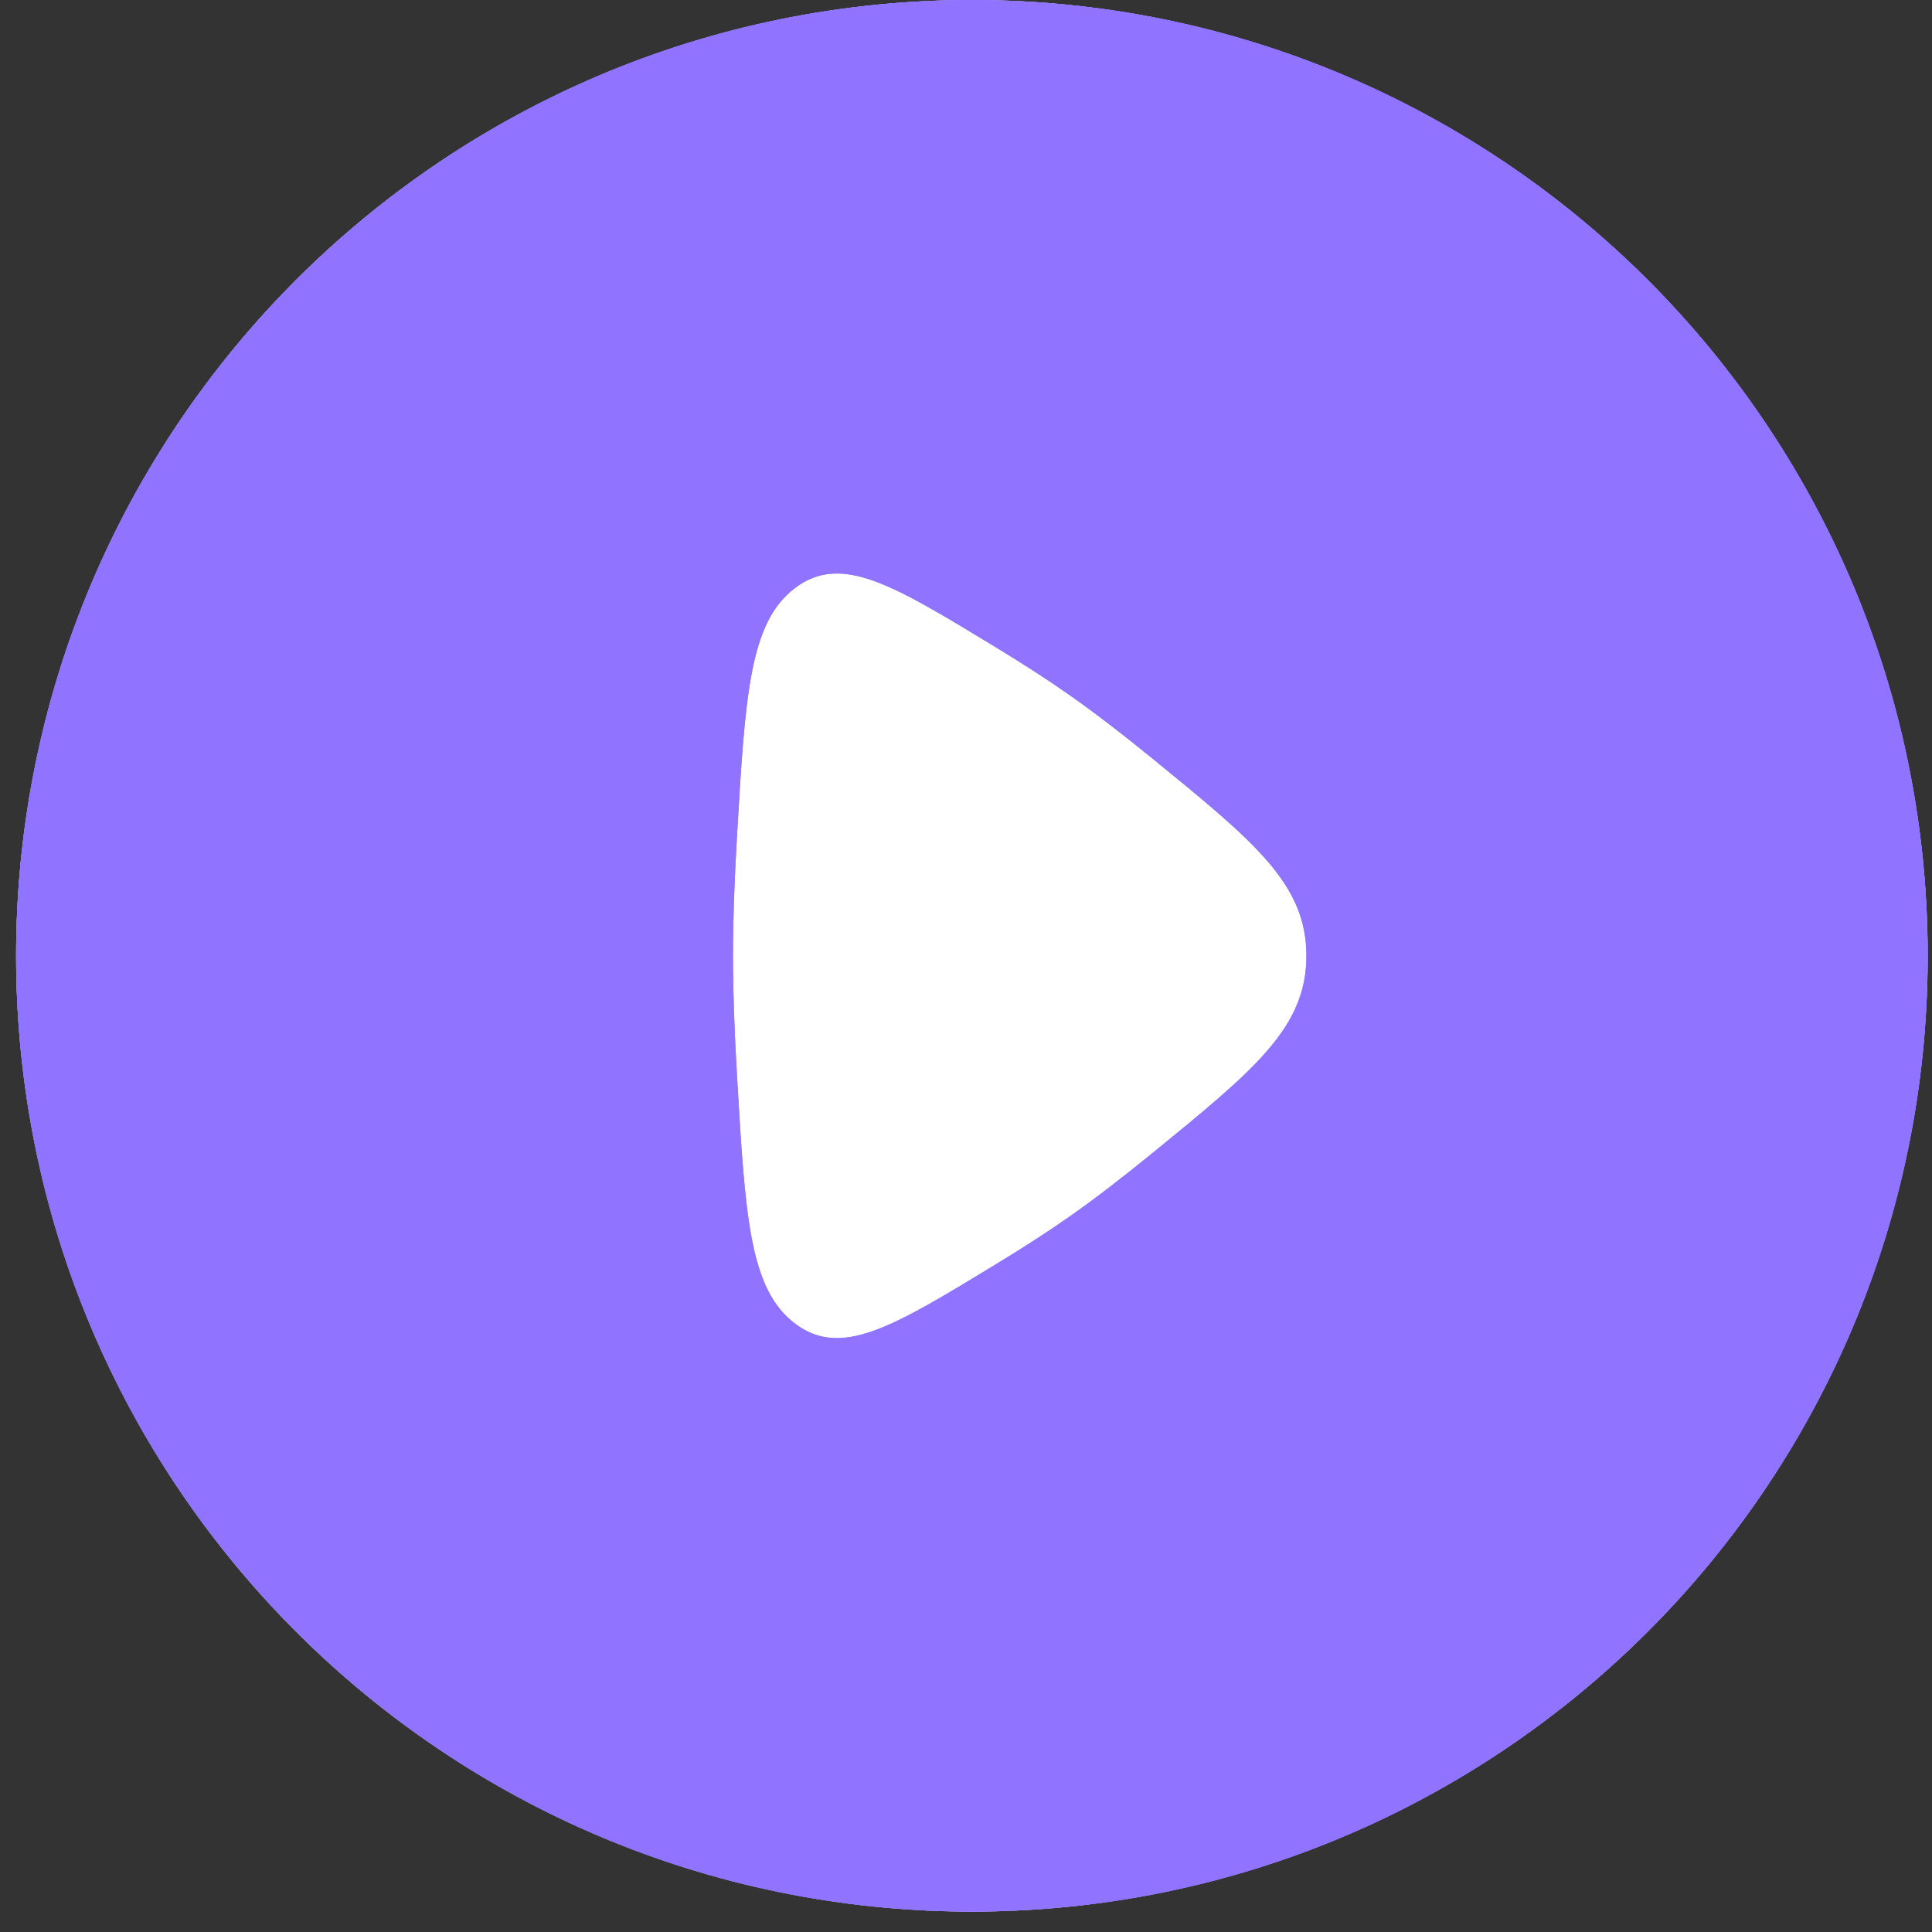
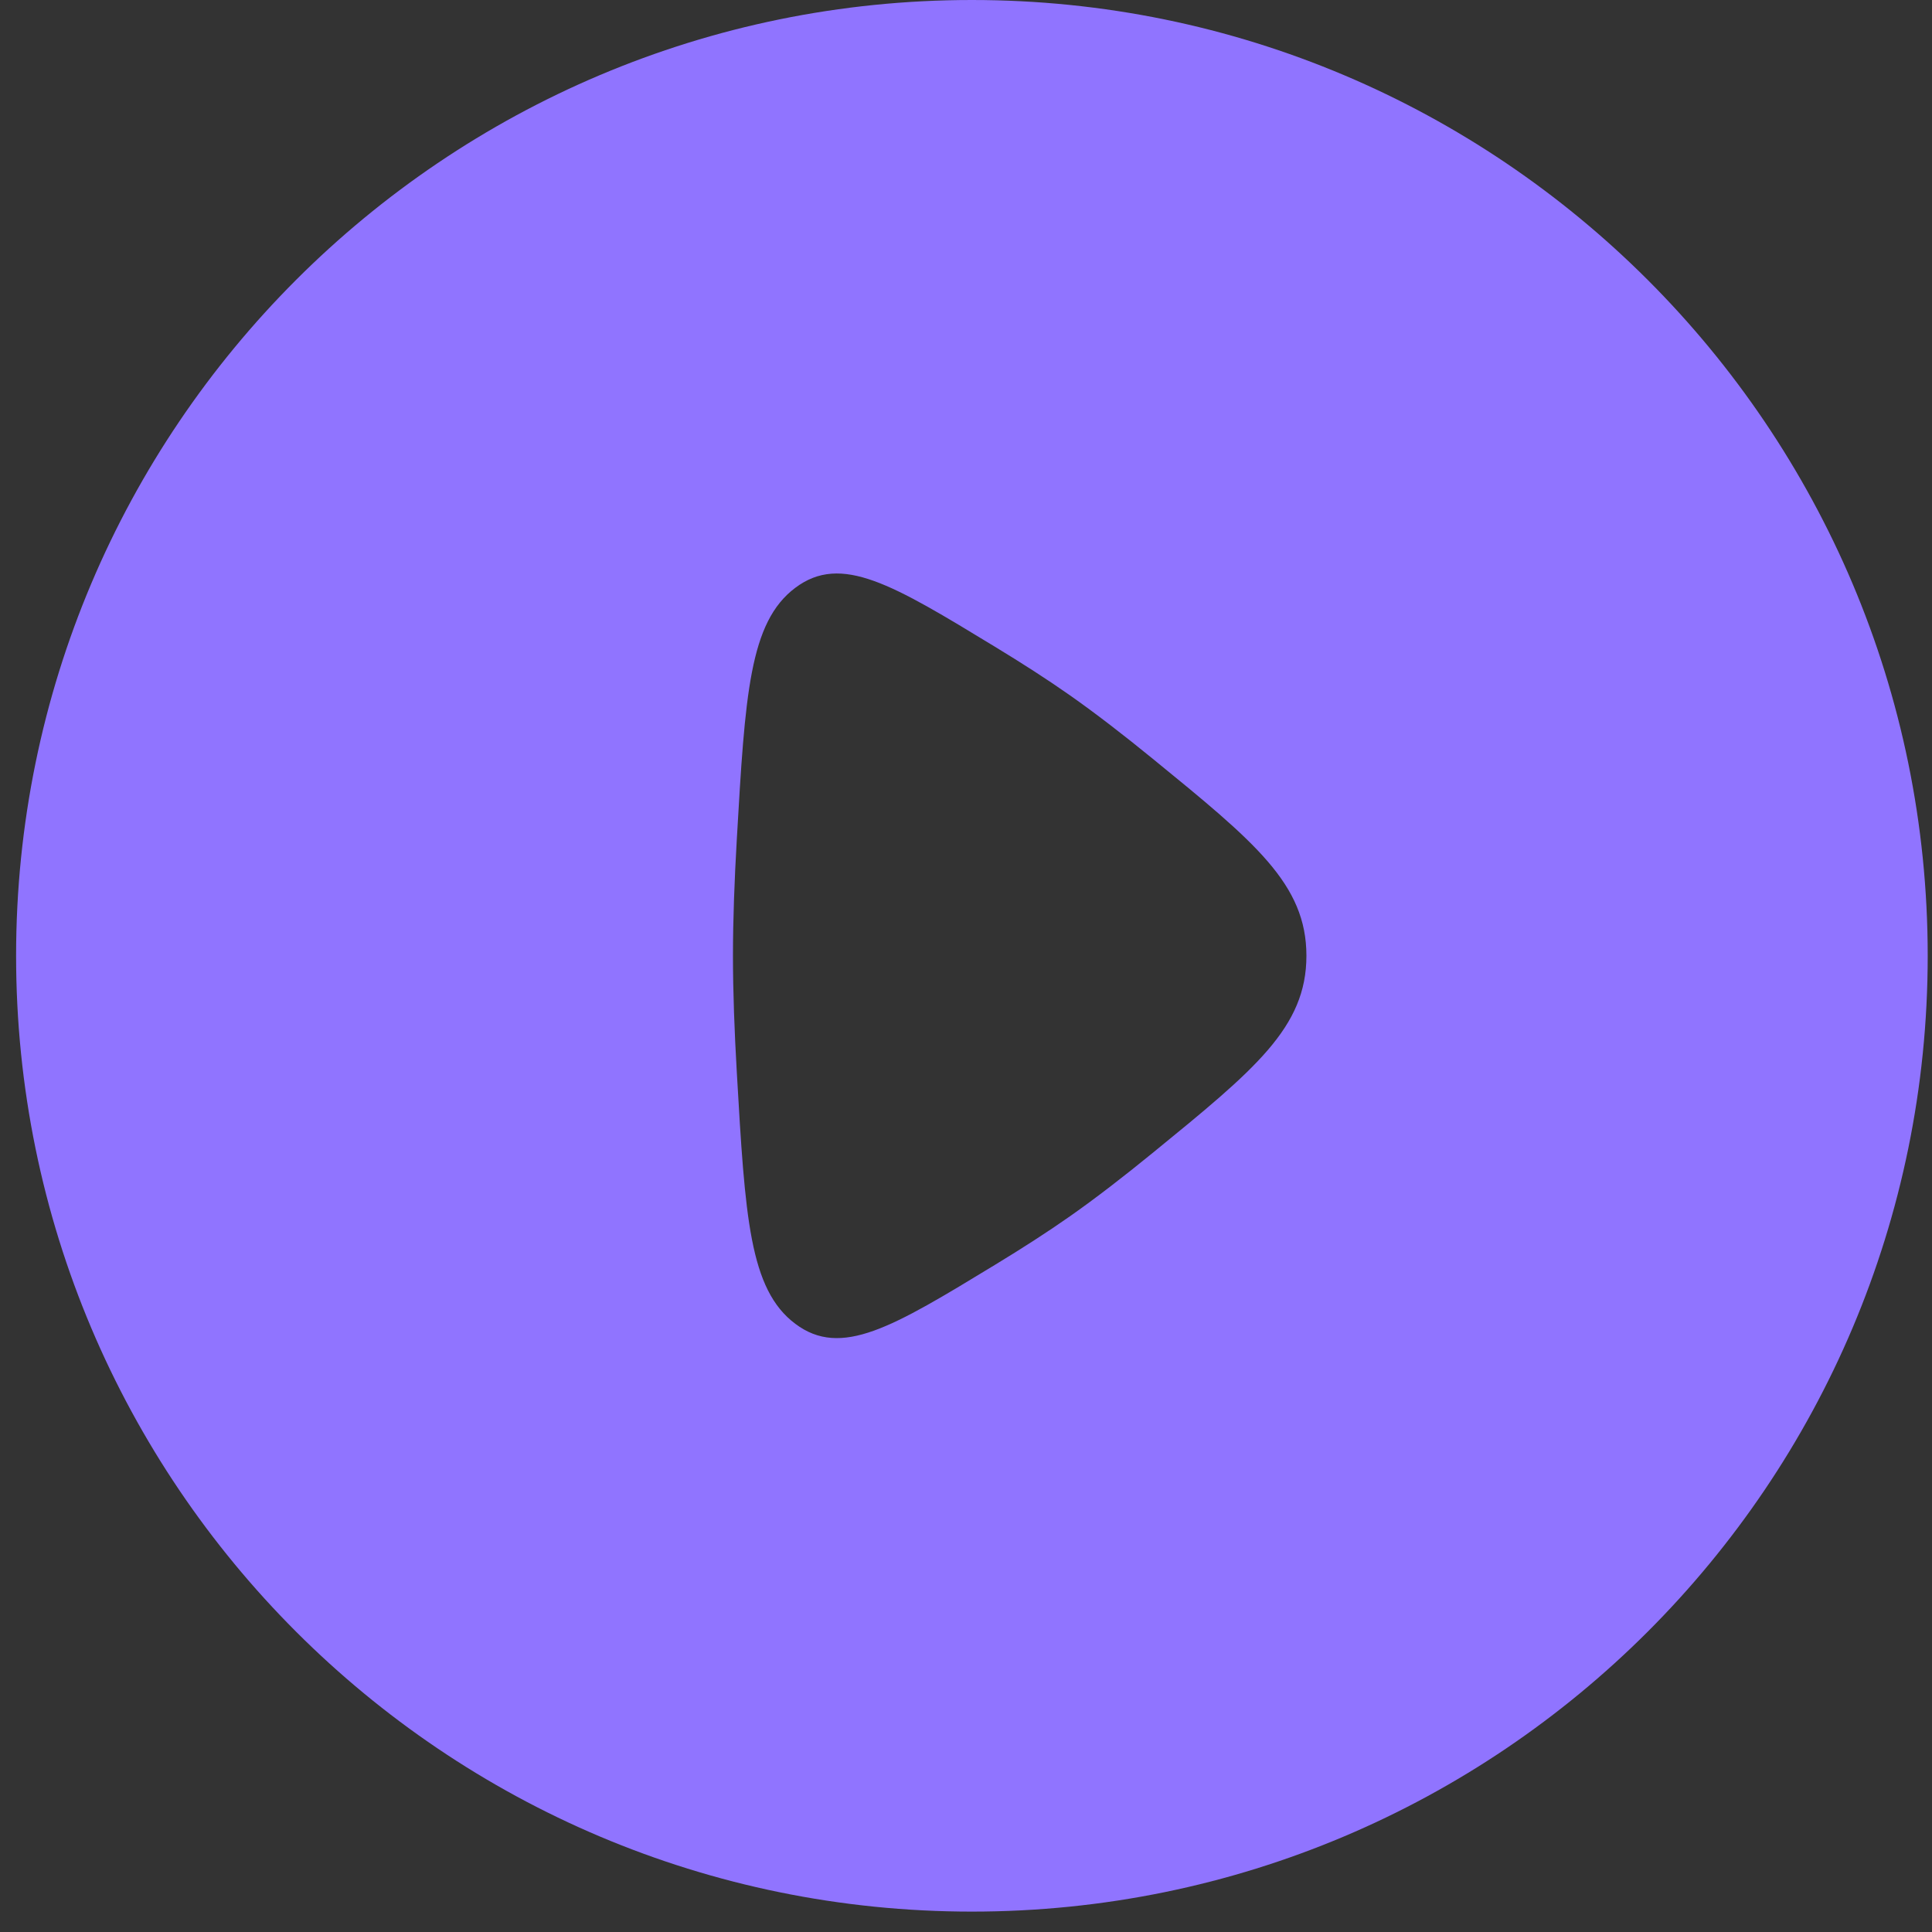
<svg xmlns="http://www.w3.org/2000/svg" width="45" height="45" viewBox="0 0 45 45" fill="none">
  <rect x="0" y="0" width="45" height="45" fill="#333333" stroke="none" />
-   <circle cx="22.637" cy="22.262" r="22.262" fill="white" />
-   <path fill-rule="evenodd" clip-rule="evenodd" d="M22.637 44.525C34.933 44.525 44.9 34.558 44.9 22.262C44.9 9.967 34.933 0 22.637 0C10.342 0 0.375 9.967 0.375 22.262C0.375 34.558 10.342 44.525 22.637 44.525ZM24.922 16.196C24.394 15.825 23.795 15.441 23.176 15.065C20.789 13.613 19.595 12.887 18.524 13.691C17.454 14.494 17.356 16.177 17.162 19.542C17.107 20.493 17.072 21.426 17.072 22.262C17.072 23.099 17.107 24.032 17.162 24.983C17.356 28.348 17.454 30.031 18.524 30.834C19.595 31.638 20.789 30.912 23.176 29.46C23.795 29.084 24.394 28.7 24.922 28.329C25.524 27.907 26.179 27.399 26.84 26.86C29.233 24.908 30.429 23.932 30.429 22.262C30.429 20.593 29.233 19.617 26.84 17.665C26.179 17.126 25.524 16.619 24.922 16.196Z" fill="#9074FF" />
  <path fill-rule="evenodd" clip-rule="evenodd" d="M22.637 44.525C34.933 44.525 44.9 34.558 44.9 22.262C44.9 9.967 34.933 0 22.637 0C10.342 0 0.375 9.967 0.375 22.262C0.375 34.558 10.342 44.525 22.637 44.525ZM24.922 16.196C24.394 15.825 23.795 15.441 23.176 15.065C20.789 13.613 19.595 12.887 18.524 13.691C17.454 14.494 17.356 16.177 17.162 19.542C17.107 20.493 17.072 21.426 17.072 22.262C17.072 23.099 17.107 24.032 17.162 24.983C17.356 28.348 17.454 30.031 18.524 30.834C19.595 31.638 20.789 30.912 23.176 29.46C23.795 29.084 24.394 28.7 24.922 28.329C25.524 27.907 26.179 27.399 26.84 26.86C29.233 24.908 30.429 23.932 30.429 22.262C30.429 20.593 29.233 19.617 26.84 17.665C26.179 17.126 25.524 16.619 24.922 16.196Z" fill="#9074FF" />
</svg>